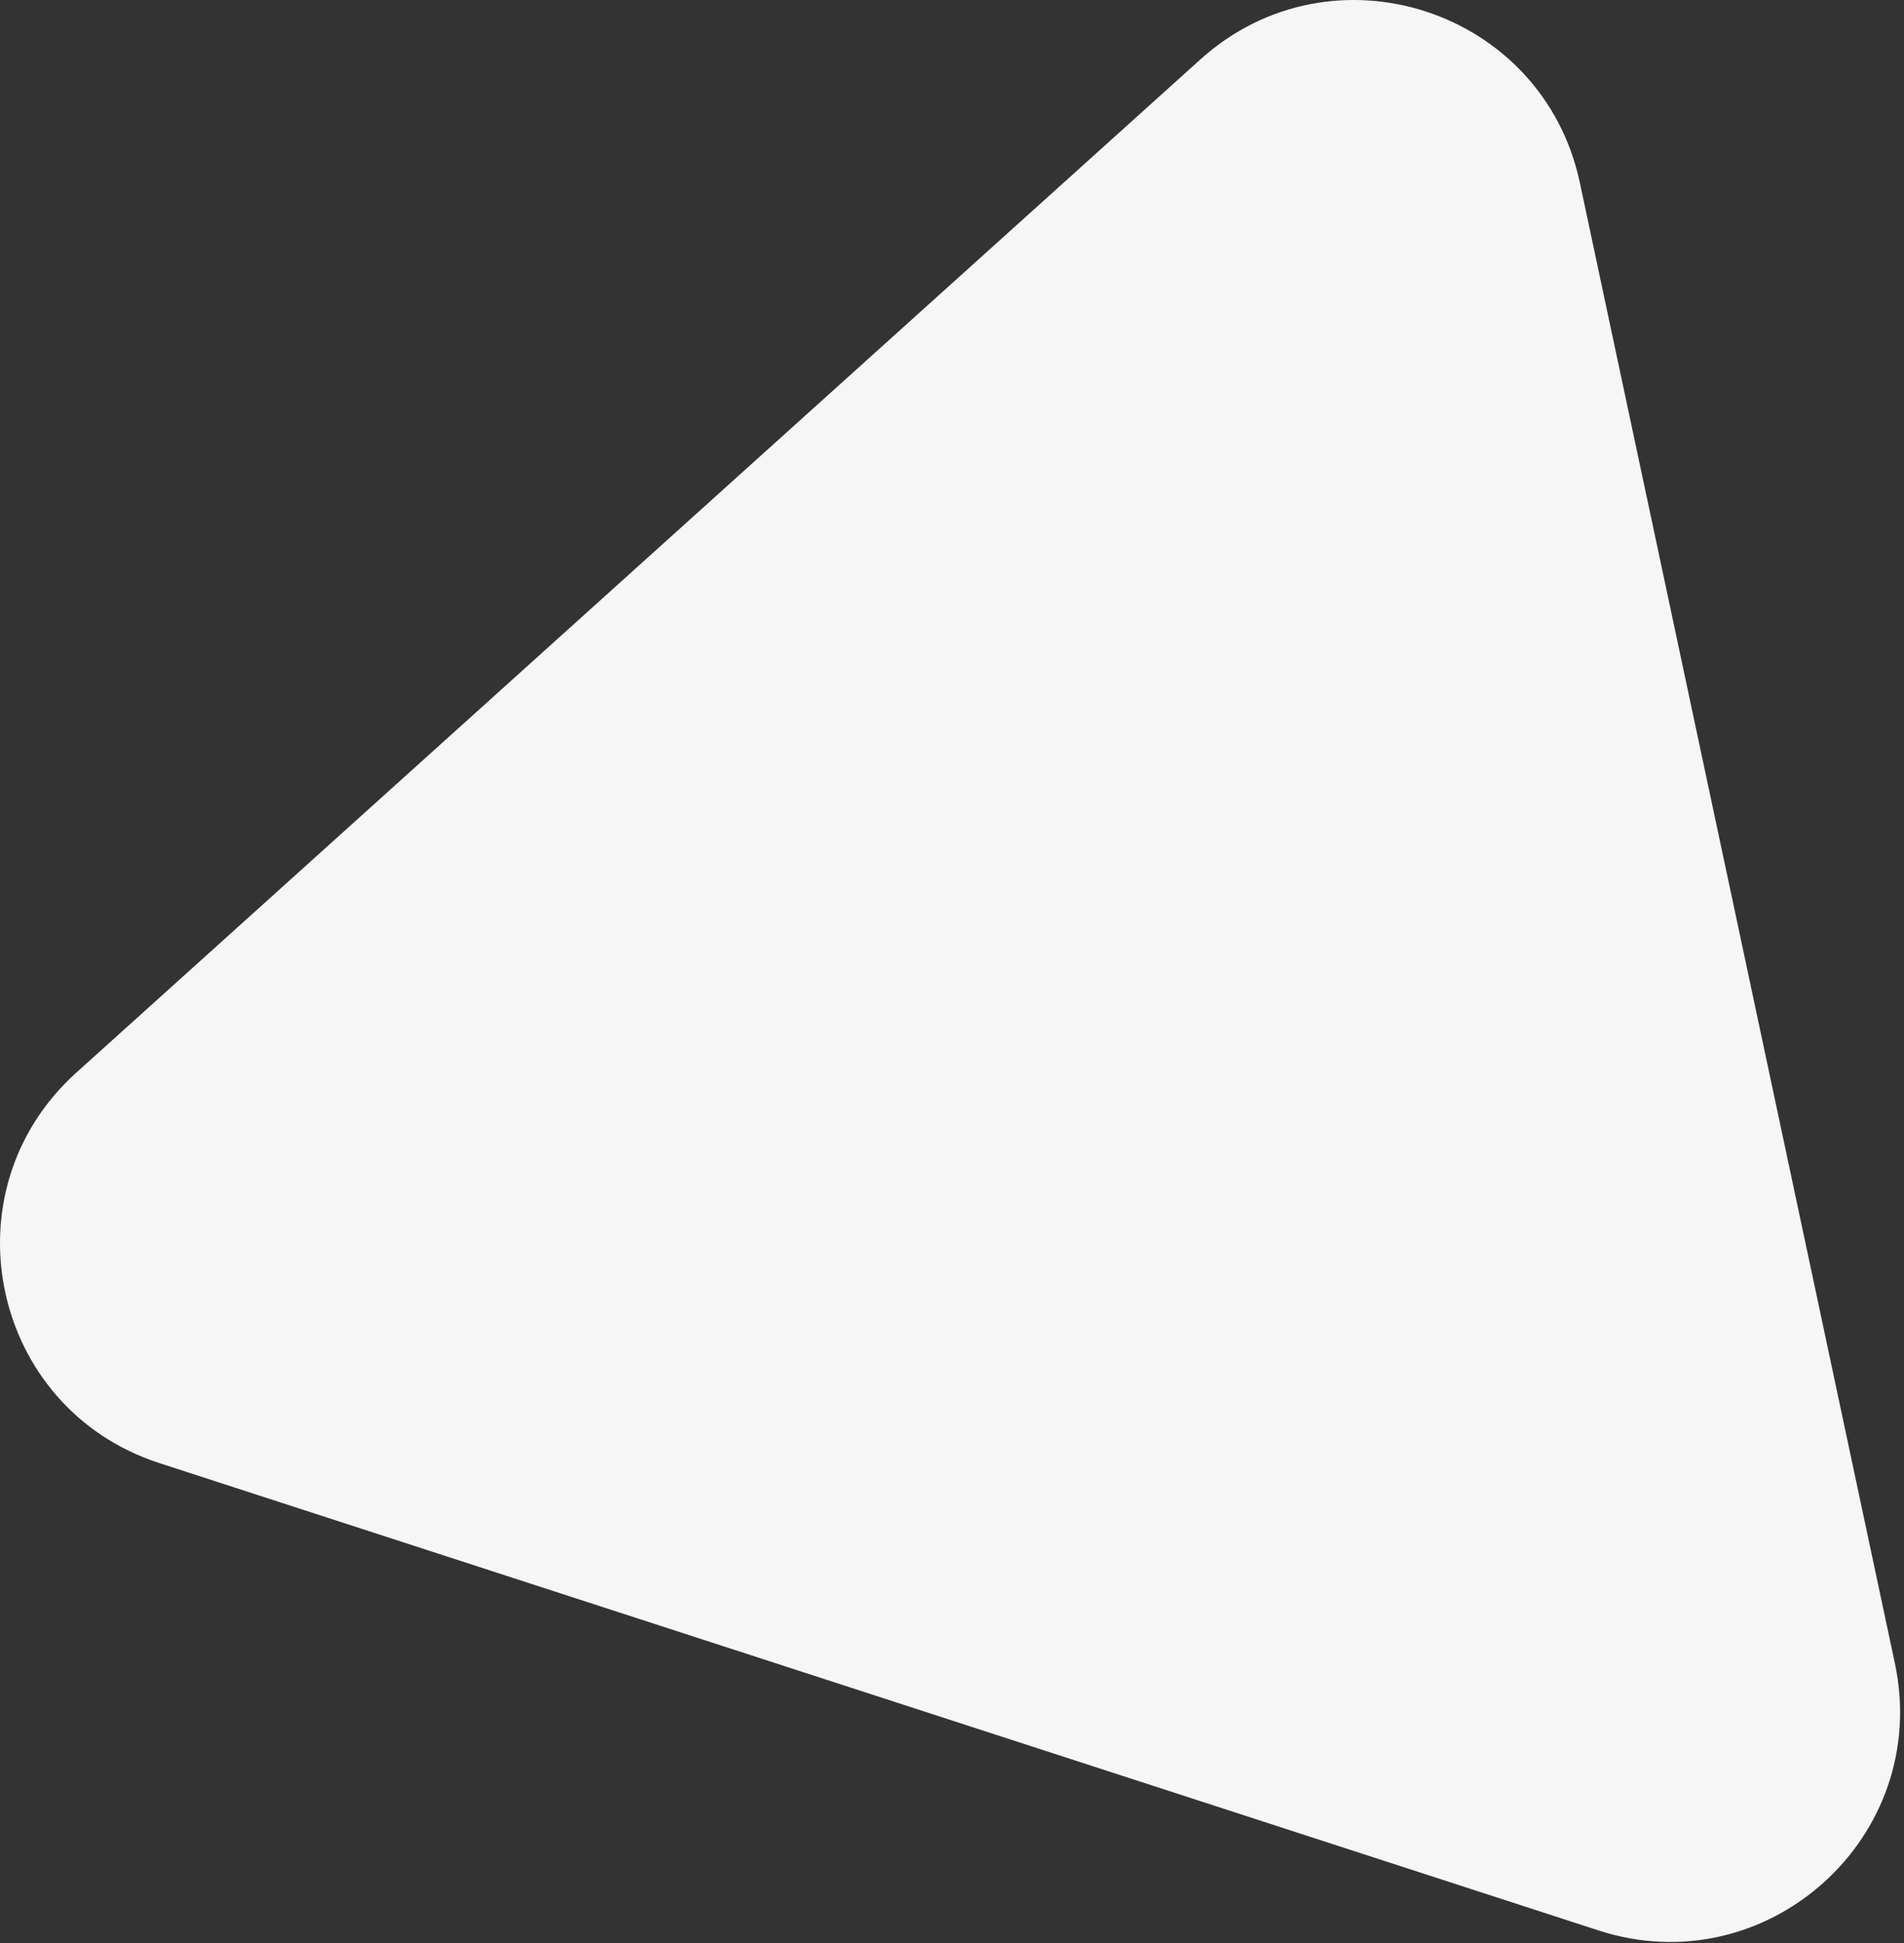
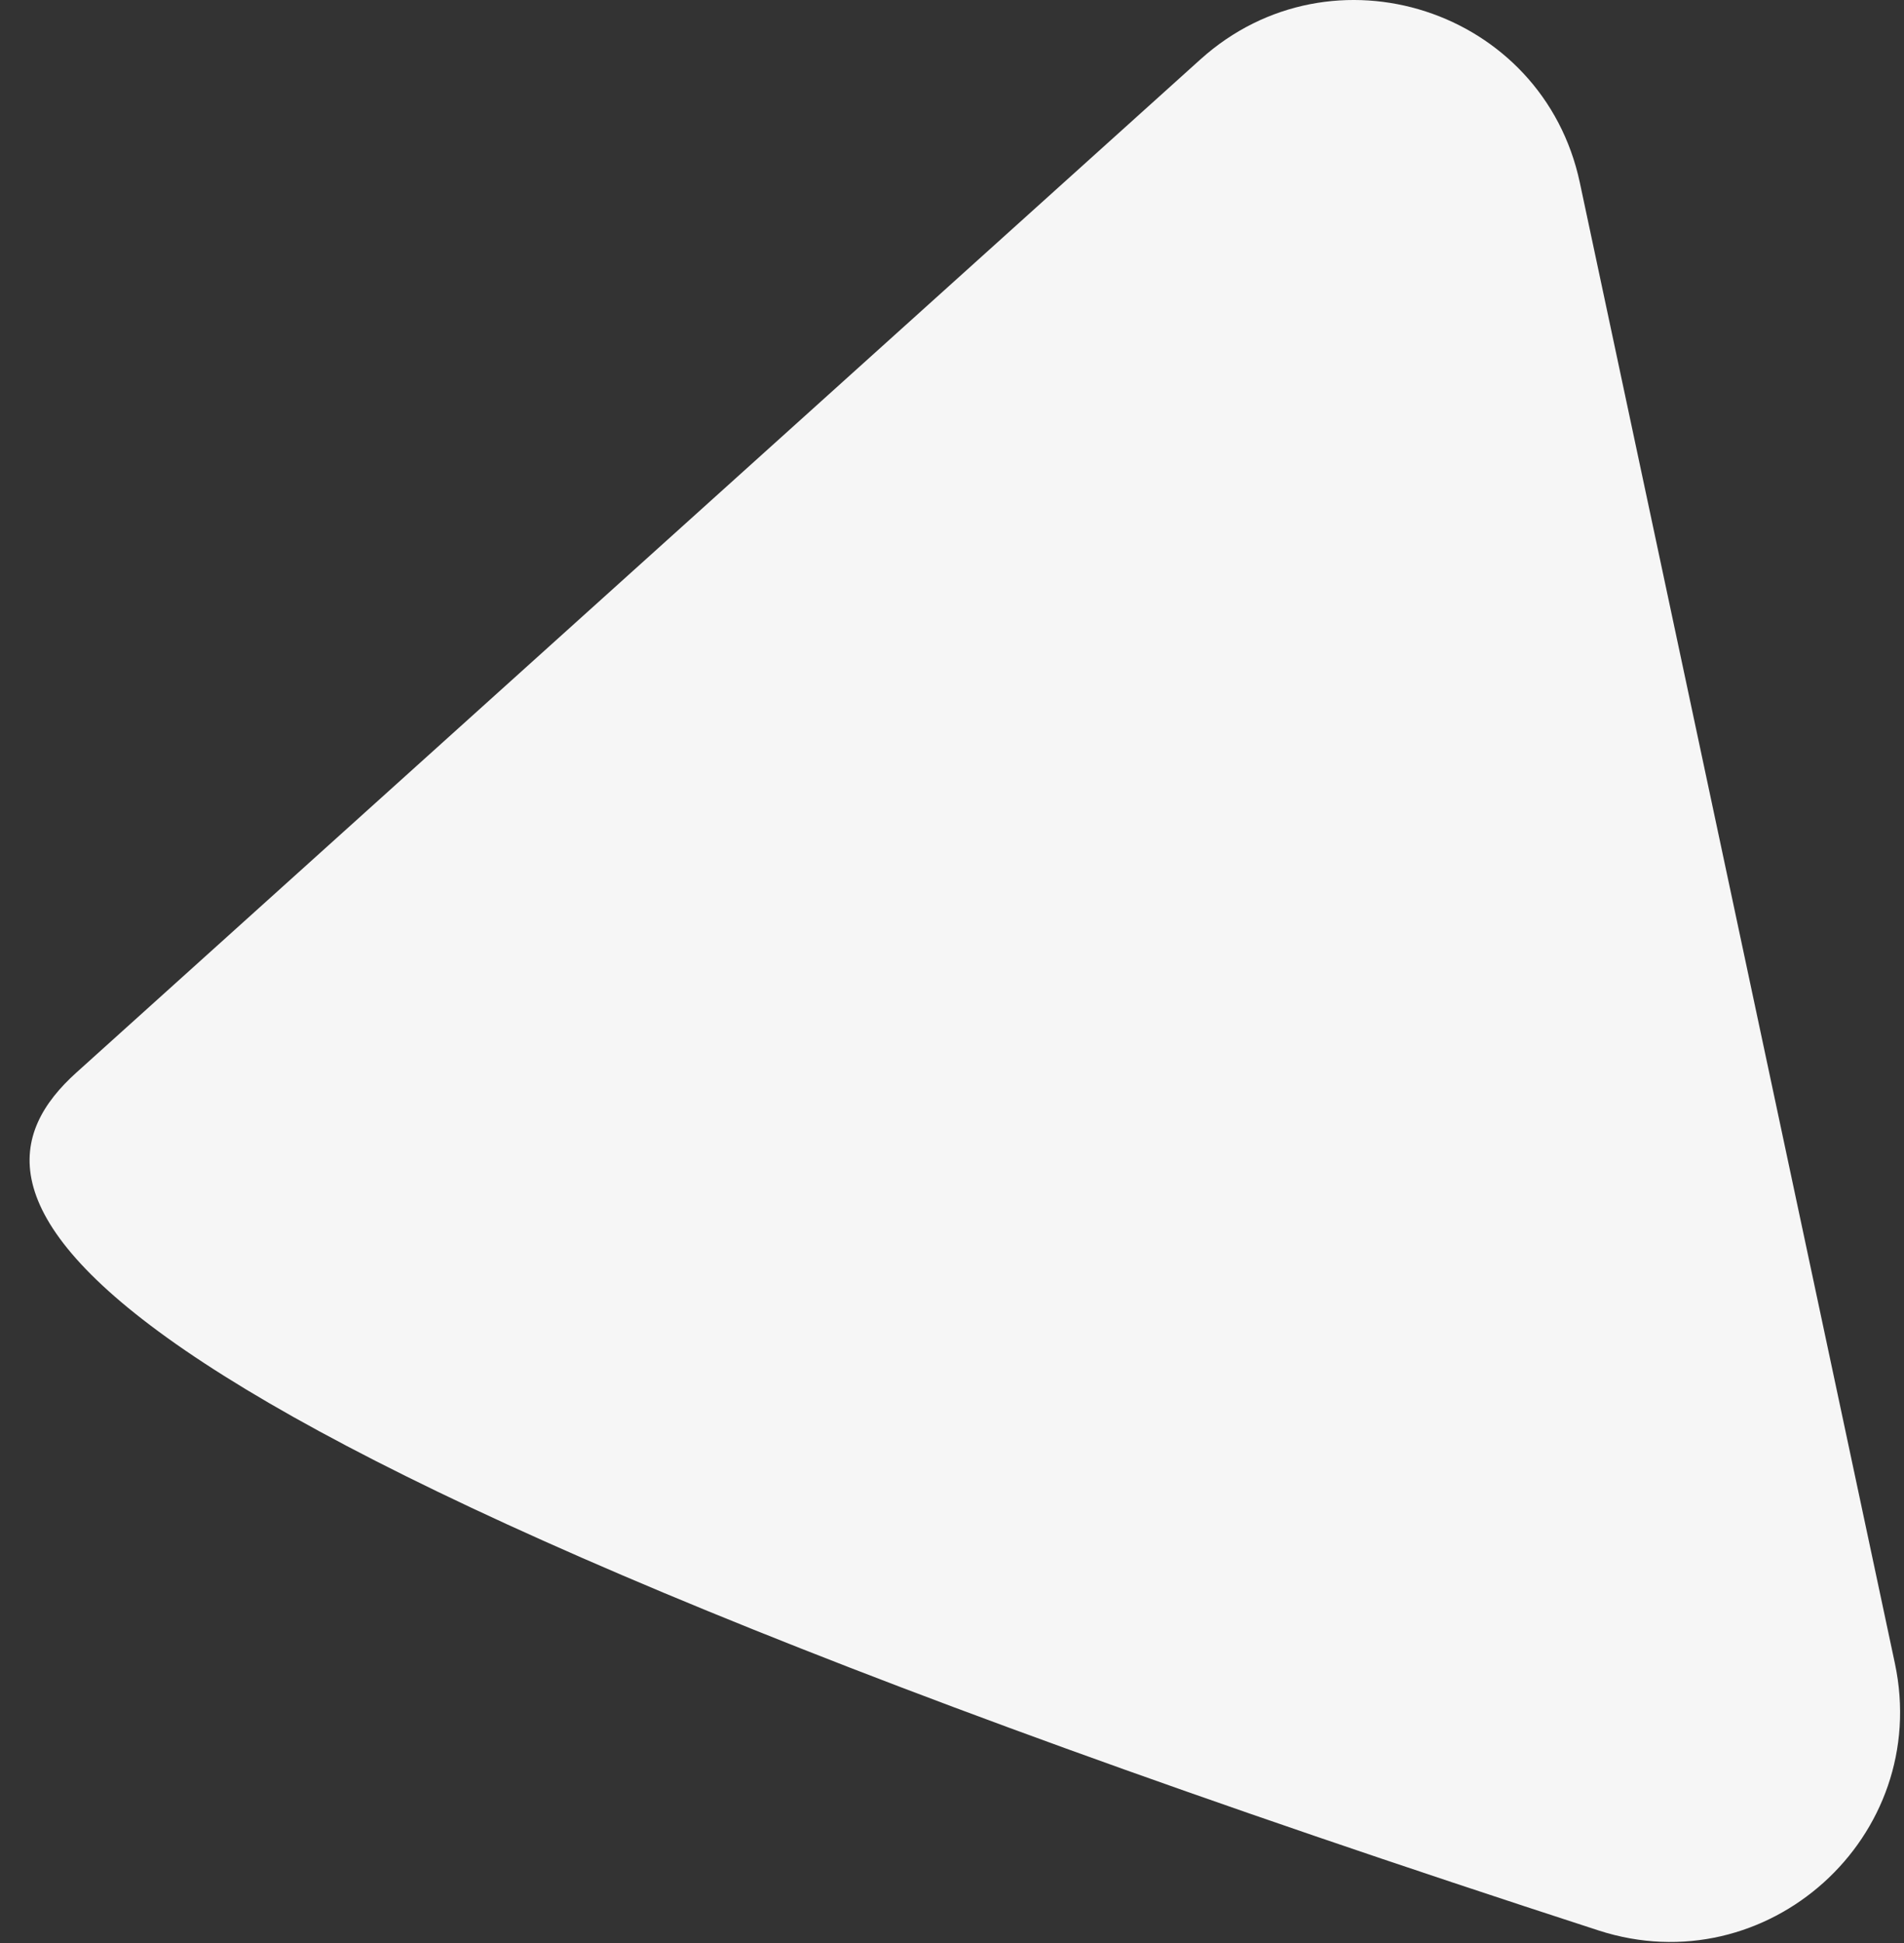
<svg xmlns="http://www.w3.org/2000/svg" width="248" height="253" viewBox="0 0 248 253" fill="none">
  <rect x="0" y="0" width="248" height="253" fill="#333333" stroke="none" />
-   <path d="M156.354 7.736C173.511 -7.722 200.969 1.191 205.777 23.779L246.811 216.543C251.619 239.131 230.172 258.453 208.206 251.324L20.75 190.478C-1.215 183.348 -7.226 155.113 9.932 139.655L156.354 7.736Z" fill="#F6F6F6" />
+   <path d="M156.354 7.736C173.511 -7.722 200.969 1.191 205.777 23.779L246.811 216.543C251.619 239.131 230.172 258.453 208.206 251.324C-1.215 183.348 -7.226 155.113 9.932 139.655L156.354 7.736Z" fill="#F6F6F6" />
</svg>